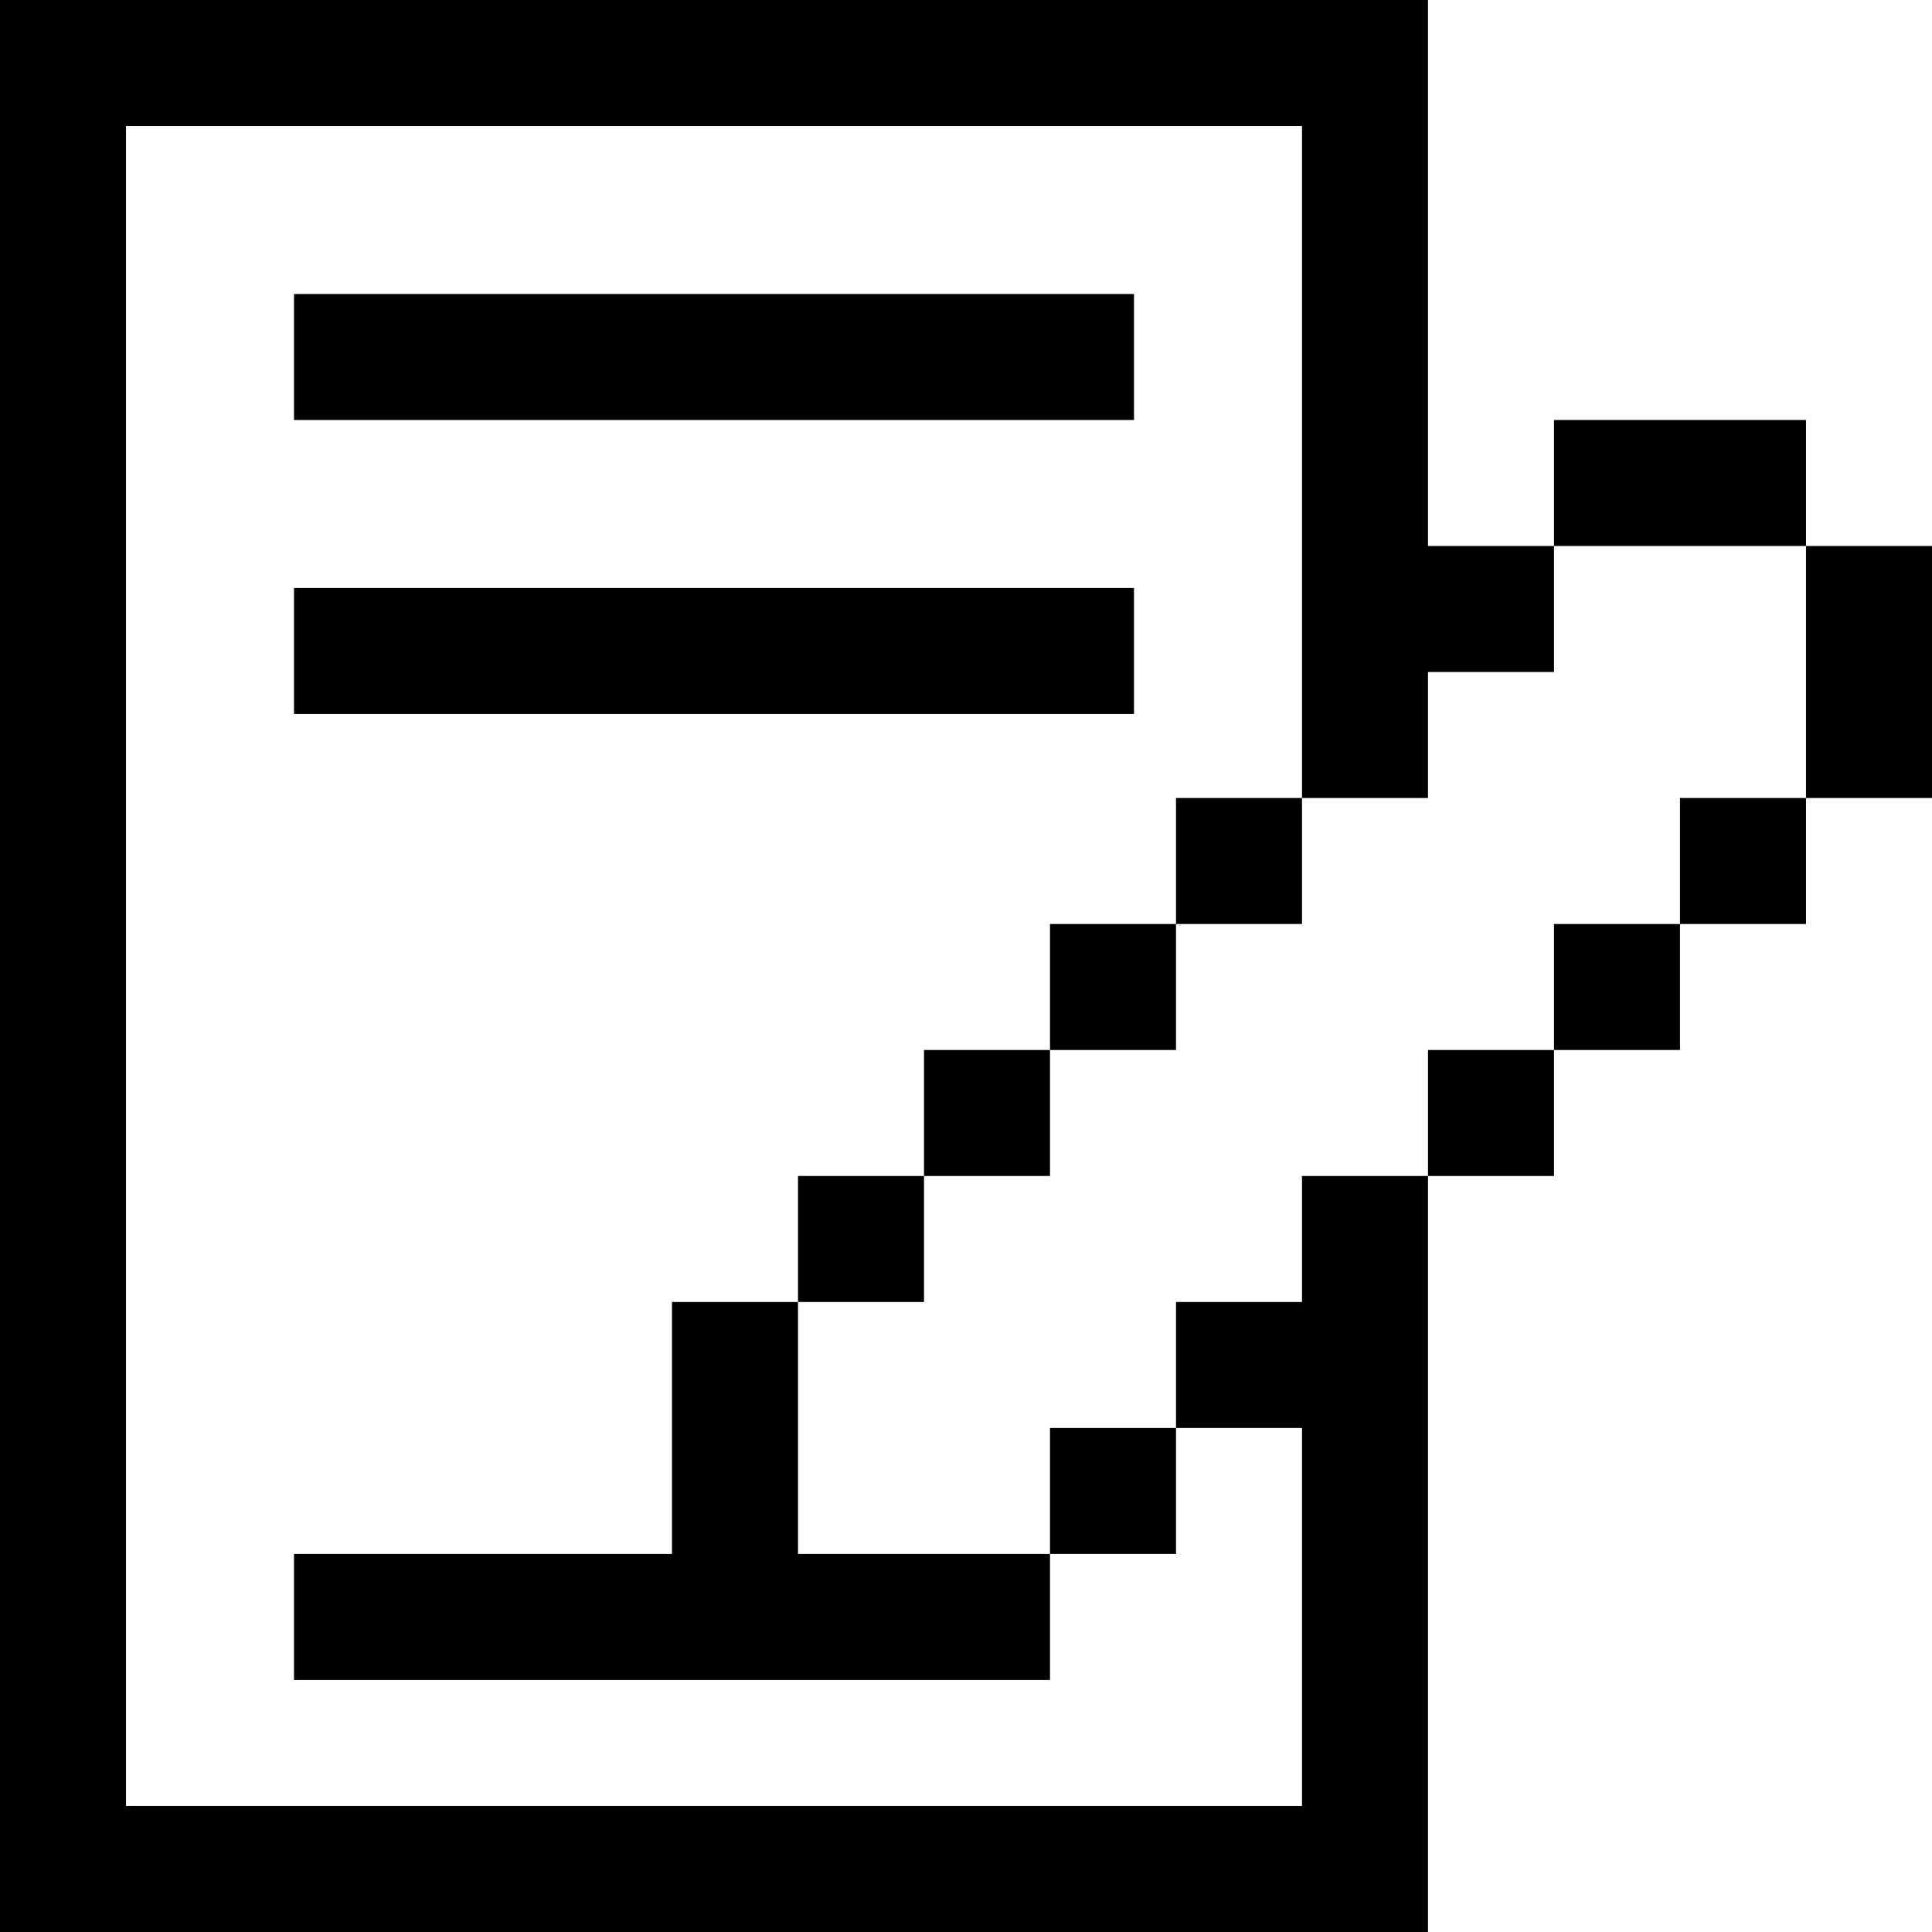
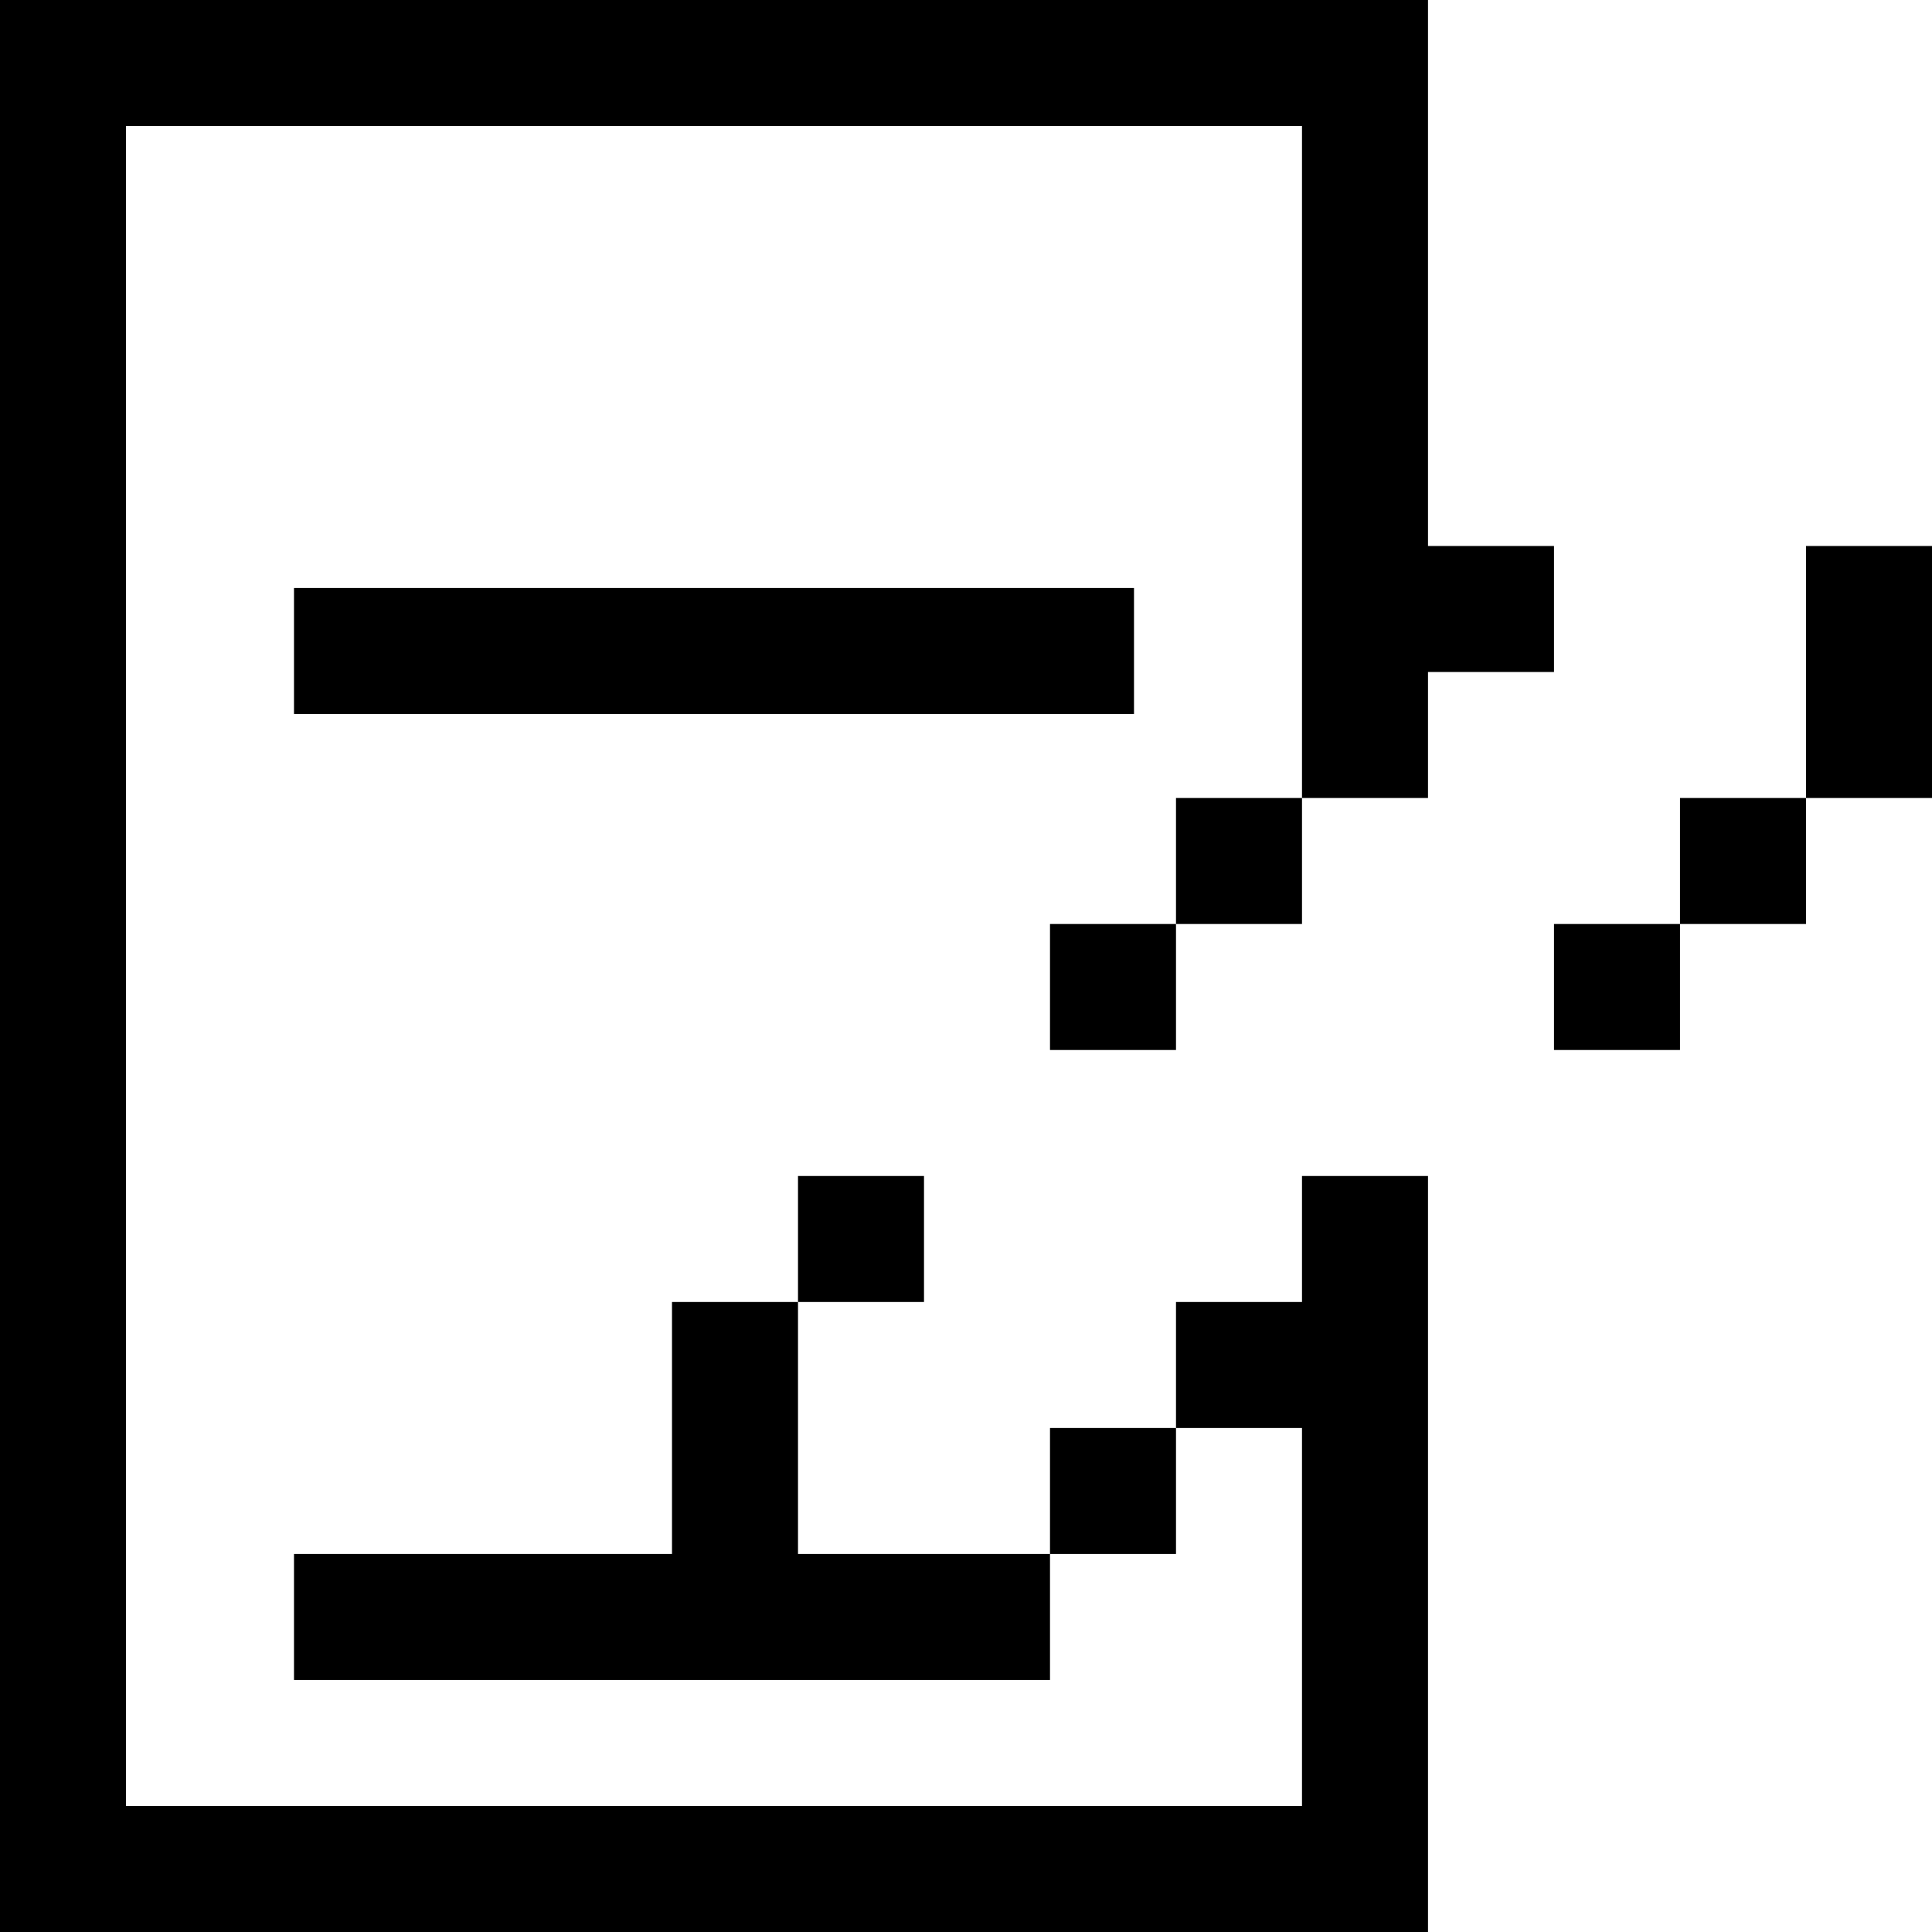
<svg xmlns="http://www.w3.org/2000/svg" fill="#000000" version="1.1" id="Layer_1" viewBox="0 0 512 512" xml:space="preserve">
  <g>
    <g>
      <g>
        <rect x="311.652" y="211.478" width="33.391" height="33.391" />
        <polygon points="378.435,144.696 378.435,0 0,0 0,512 378.435,512 378.435,311.652 345.043,311.652 345.043,345.043      311.652,345.043 311.652,378.435 345.043,378.435 345.043,478.609 33.391,478.609 33.391,33.391 345.043,33.391 345.043,211.478      378.435,211.478 378.435,178.087 411.826,178.087 411.826,144.696    " />
      </g>
    </g>
  </g>
  <g>
    <g>
-       <rect x="77.913" y="77.913" width="222.609" height="33.391" />
-     </g>
+       </g>
  </g>
  <g>
    <g>
      <rect x="77.913" y="155.826" width="222.609" height="33.391" />
    </g>
  </g>
  <g>
    <g>
-       <rect x="378.435" y="278.261" width="33.391" height="33.391" />
-     </g>
+       </g>
  </g>
  <g>
    <g>
      <rect x="411.826" y="244.87" width="33.391" height="33.391" />
    </g>
  </g>
  <g>
    <g>
      <rect x="445.217" y="211.478" width="33.391" height="33.391" />
    </g>
  </g>
  <g>
    <g>
      <rect x="478.609" y="144.696" width="33.391" height="66.783" />
    </g>
  </g>
  <g>
    <g>
      <rect x="211.478" y="311.652" width="33.391" height="33.391" />
    </g>
  </g>
  <g>
    <g>
-       <rect x="244.87" y="278.261" width="33.391" height="33.391" />
-     </g>
+       </g>
  </g>
  <g>
    <g>
      <rect x="278.261" y="244.87" width="33.391" height="33.391" />
    </g>
  </g>
  <g>
    <g>
-       <rect x="411.826" y="111.304" width="66.783" height="33.391" />
-     </g>
+       </g>
  </g>
  <g>
    <g>
      <g>
        <polygon points="211.478,345.043 178.087,345.043 178.087,411.826 77.913,411.826 77.913,445.217 278.261,445.217      278.261,411.826 211.478,411.826    " />
        <rect x="278.261" y="378.435" width="33.391" height="33.391" />
      </g>
    </g>
  </g>
</svg>